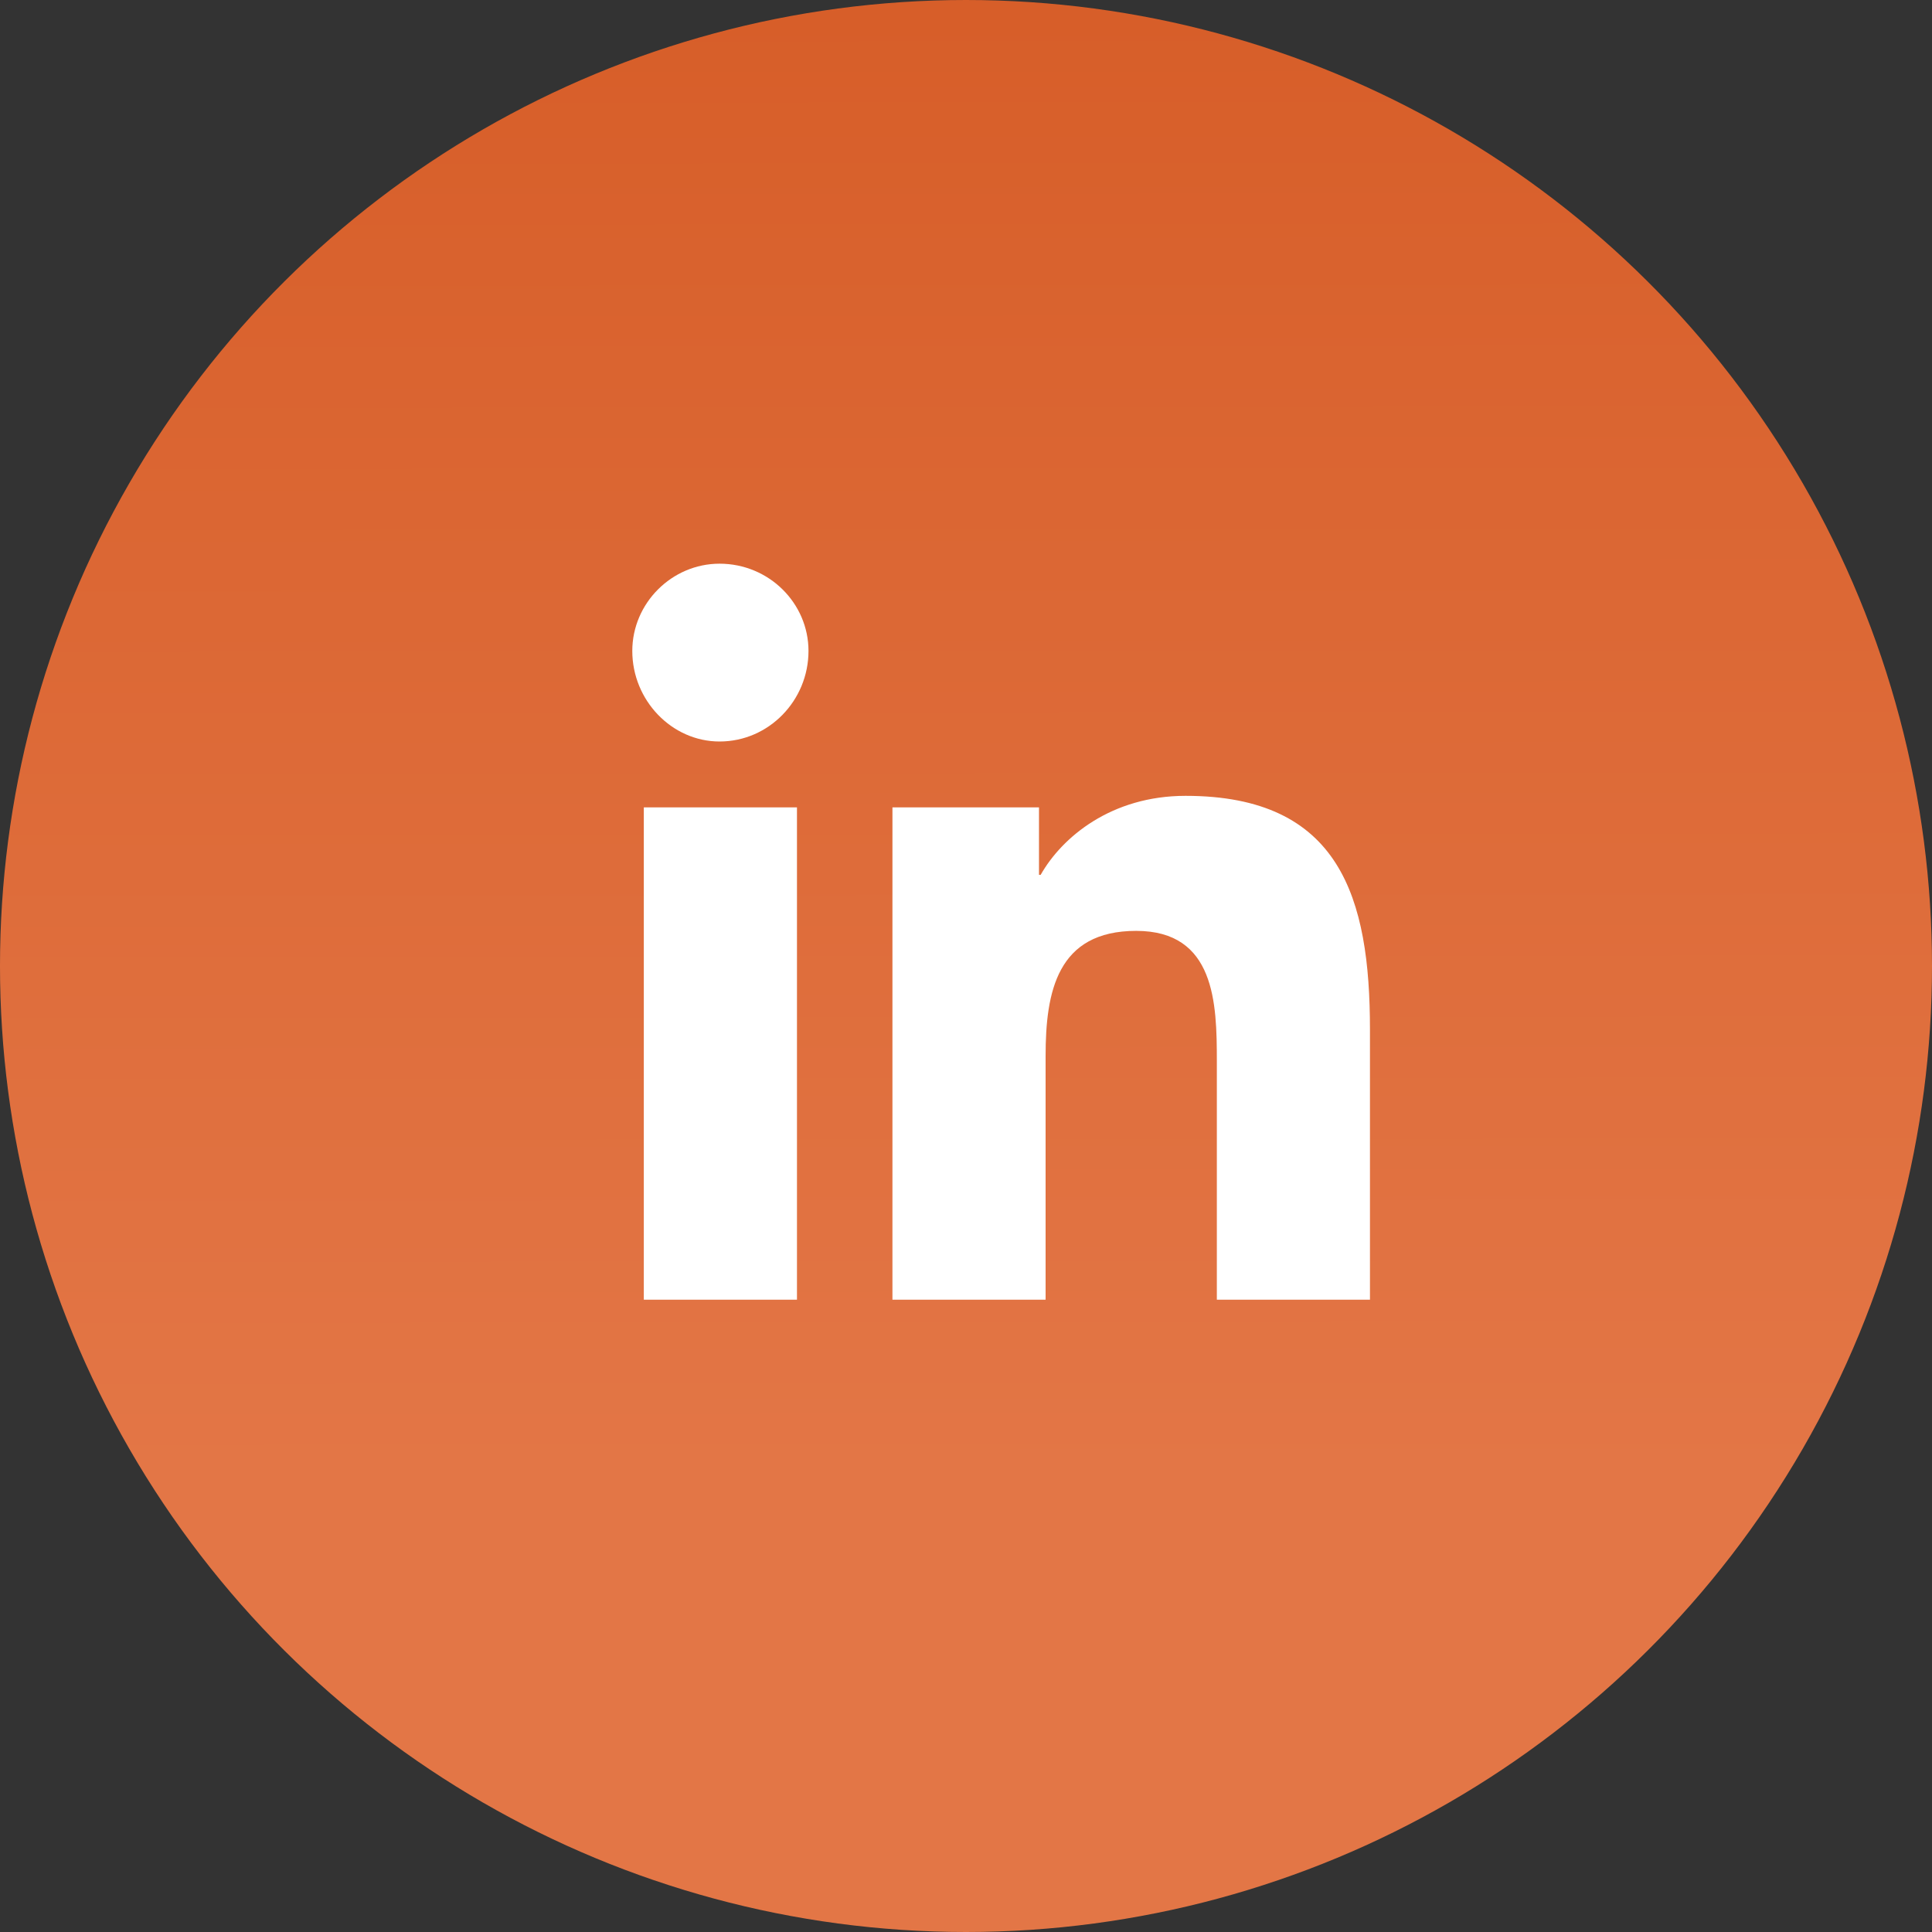
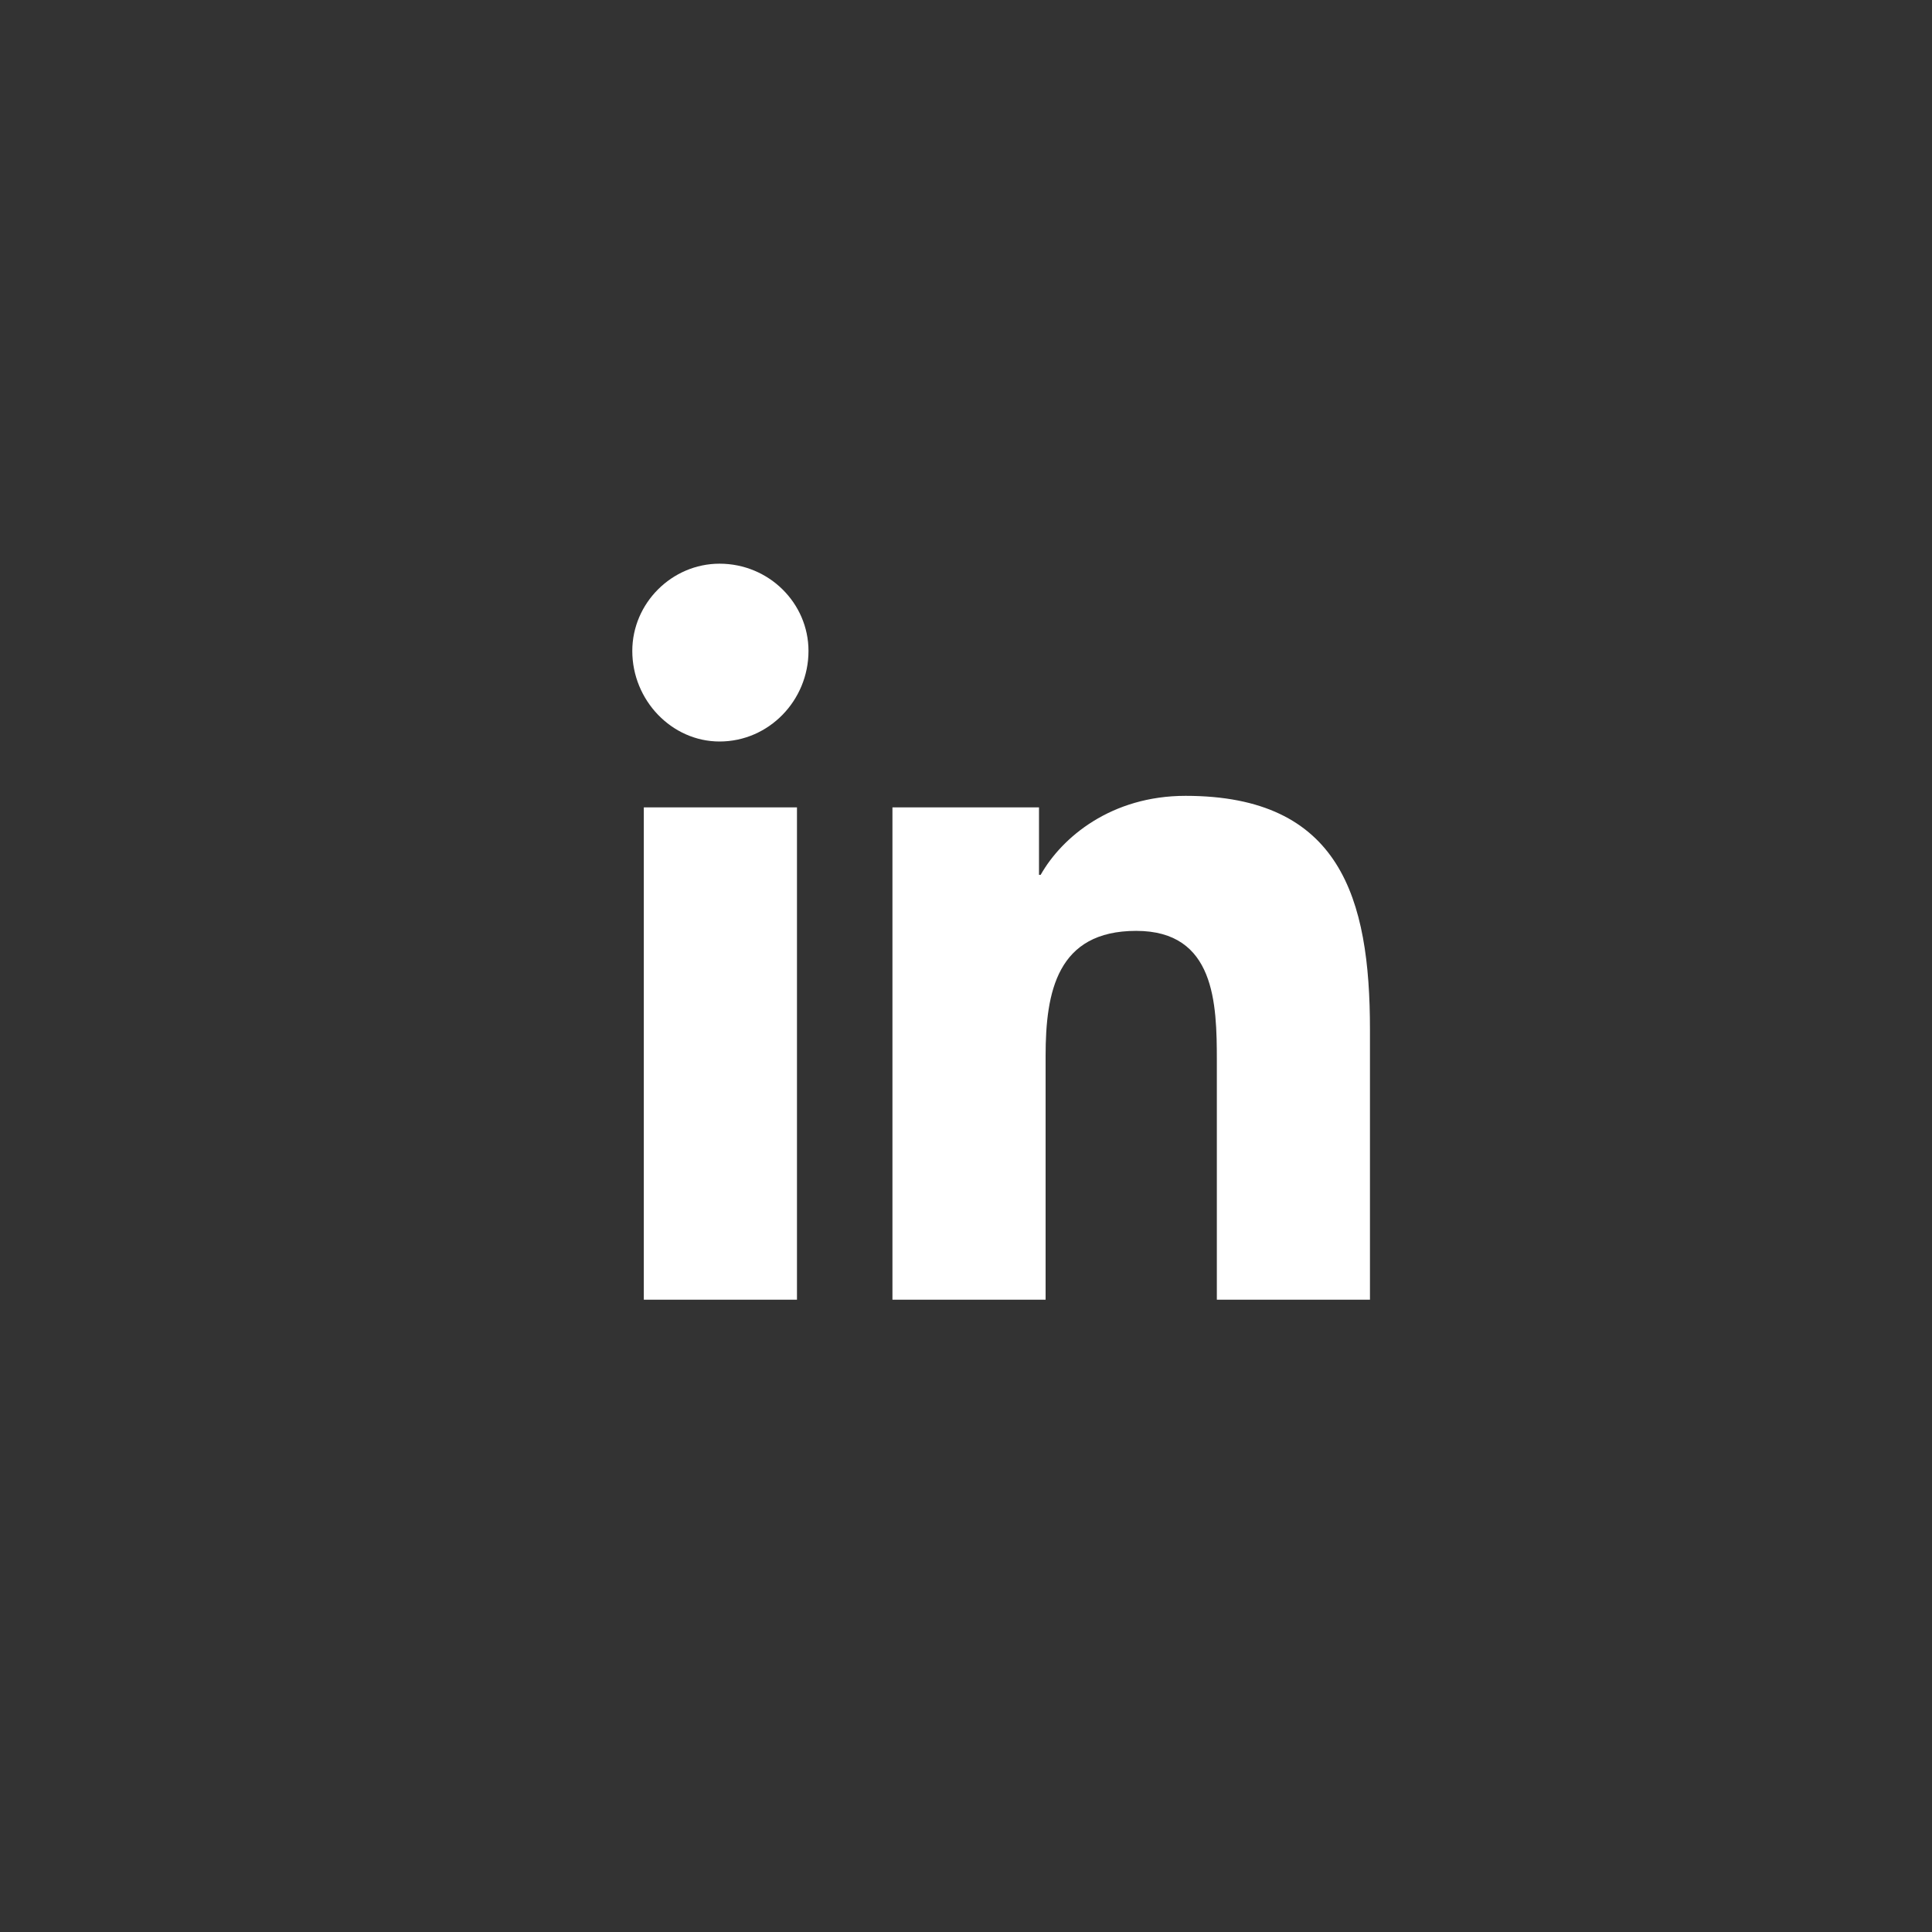
<svg xmlns="http://www.w3.org/2000/svg" width="55" height="55" viewBox="0 0 55 55" fill="none">
  <rect x="0" y="0" width="55" height="55" fill="#333333" stroke="none" />
-   <ellipse cx="27.5" cy="27.5" rx="27.5" ry="27.5" transform="rotate(-90 27.5 27.5)" fill="url(#paint0_linear)" />
  <path d="M22.688 37V22.984H18.328V37H22.688ZM20.484 21.109C21.891 21.109 23.016 19.938 23.016 18.531C23.016 17.172 21.891 16.047 20.484 16.047C19.125 16.047 18 17.172 18 18.531C18 19.938 19.125 21.109 20.484 21.109ZM38.953 37H39V29.312C39 25.562 38.156 22.656 33.75 22.656C31.641 22.656 30.234 23.828 29.625 24.906H29.578V22.984H25.406V37H29.766V30.062C29.766 28.234 30.094 26.5 32.344 26.5C34.594 26.5 34.641 28.562 34.641 30.203V37H38.953Z" fill="white" />
  <defs>
    <linearGradient id="paint0_linear" x1="2.10637e-06" y1="28.947" x2="54.699" y2="28.9" gradientUnits="userSpaceOnUse">
      <stop offset="0.238" stop-color="#E37646" />
      <stop offset="1" stop-color="#D75E29" />
    </linearGradient>
  </defs>
</svg>